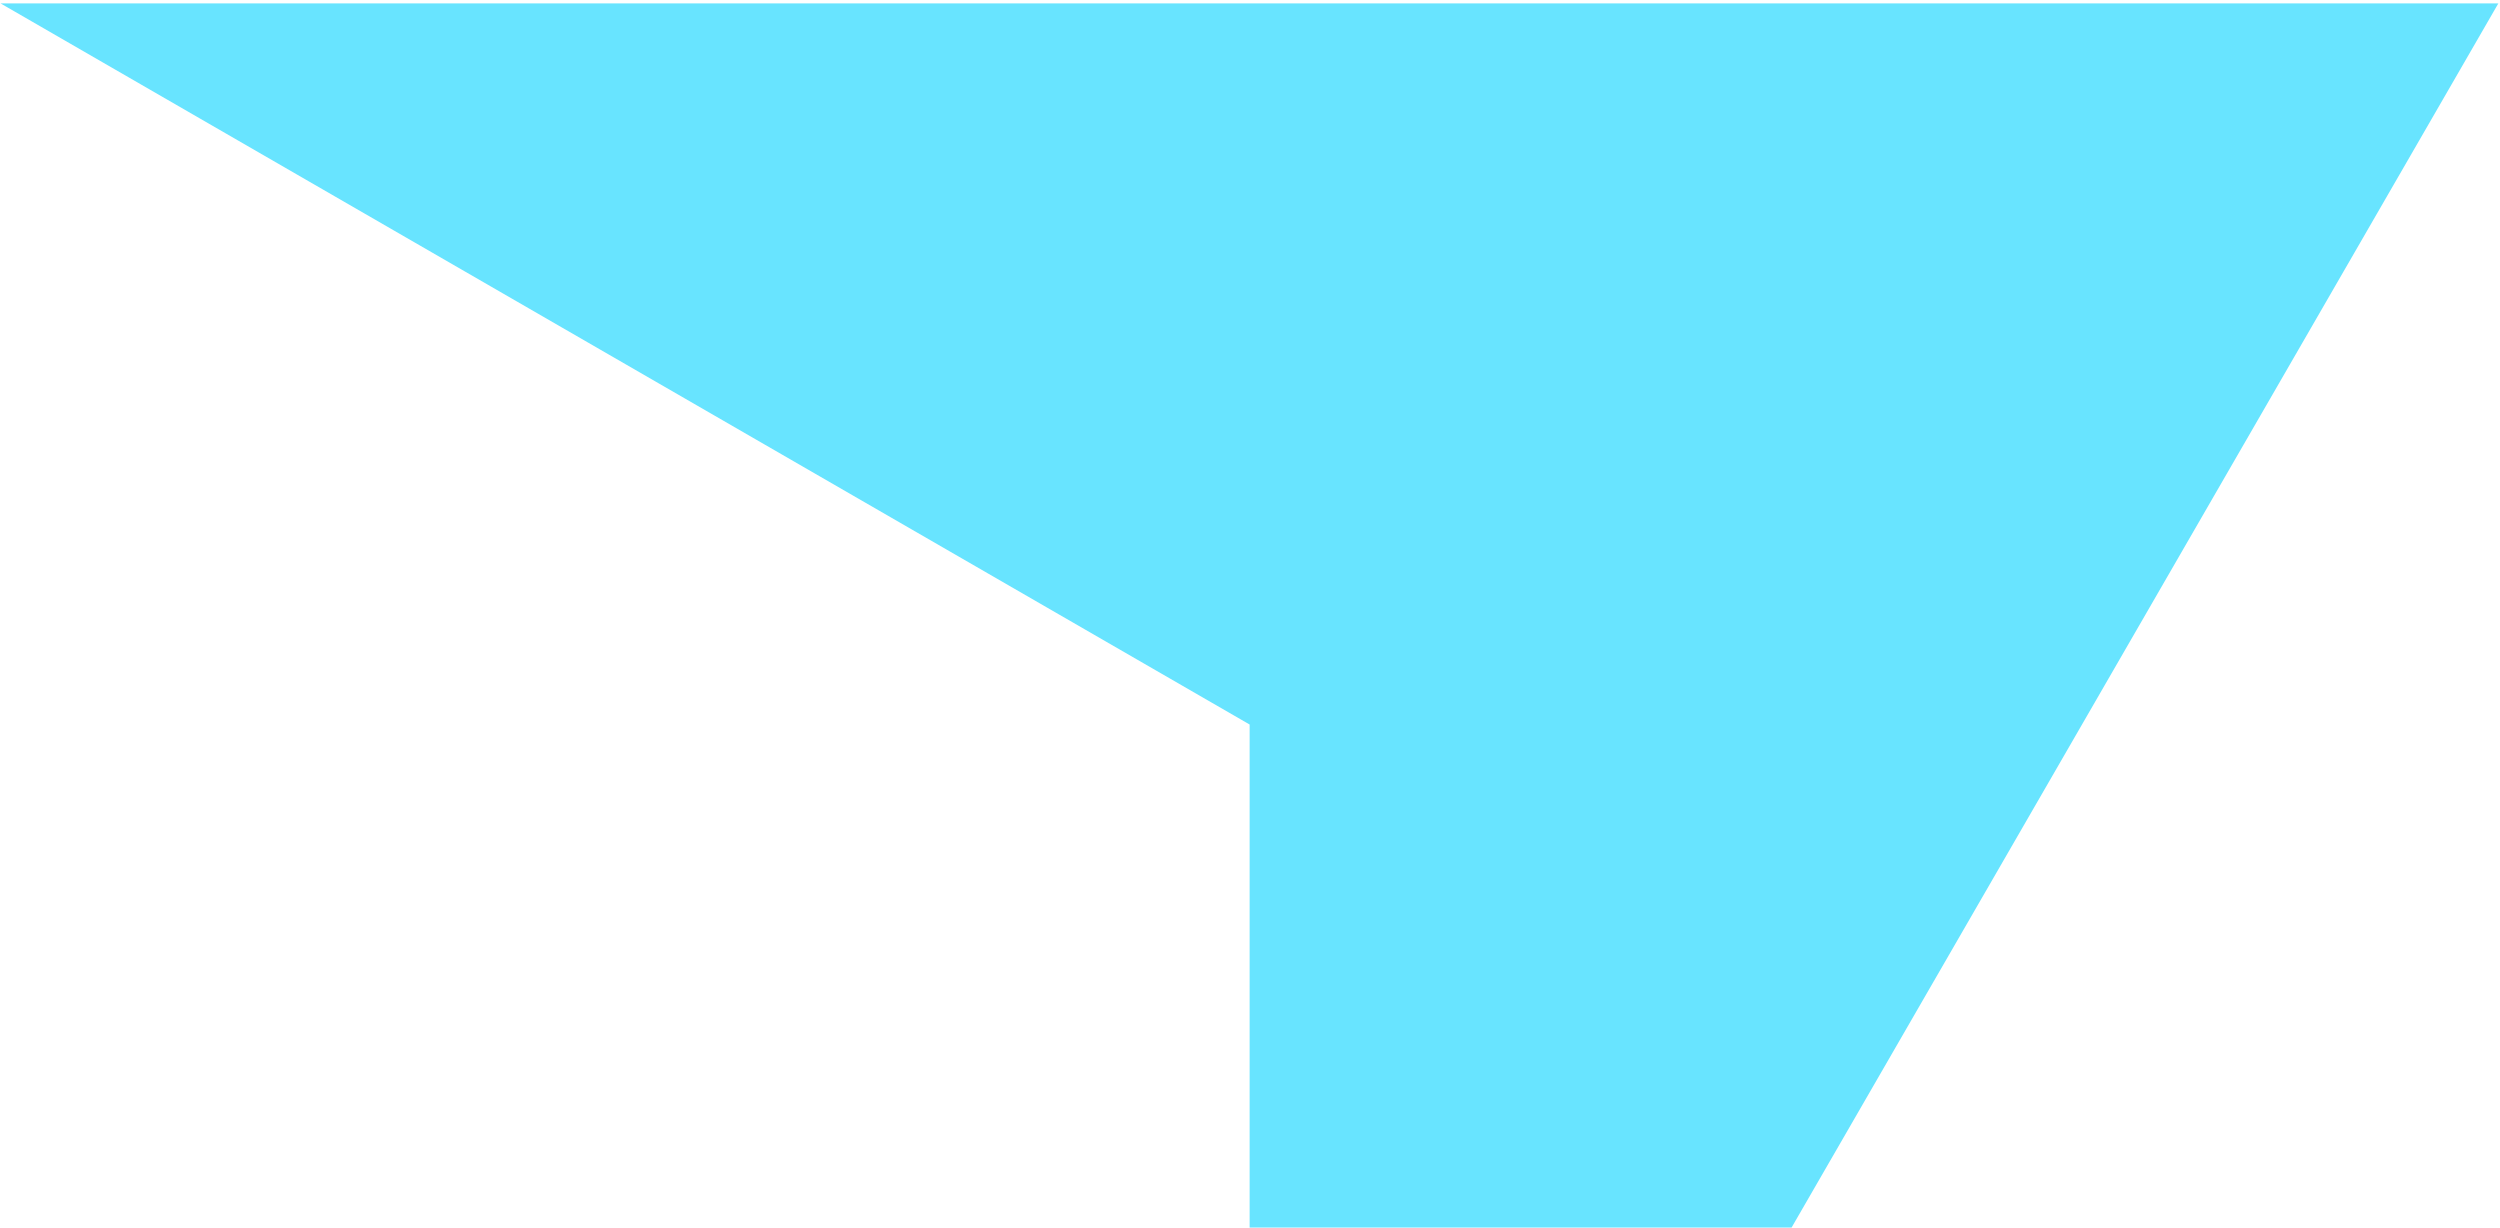
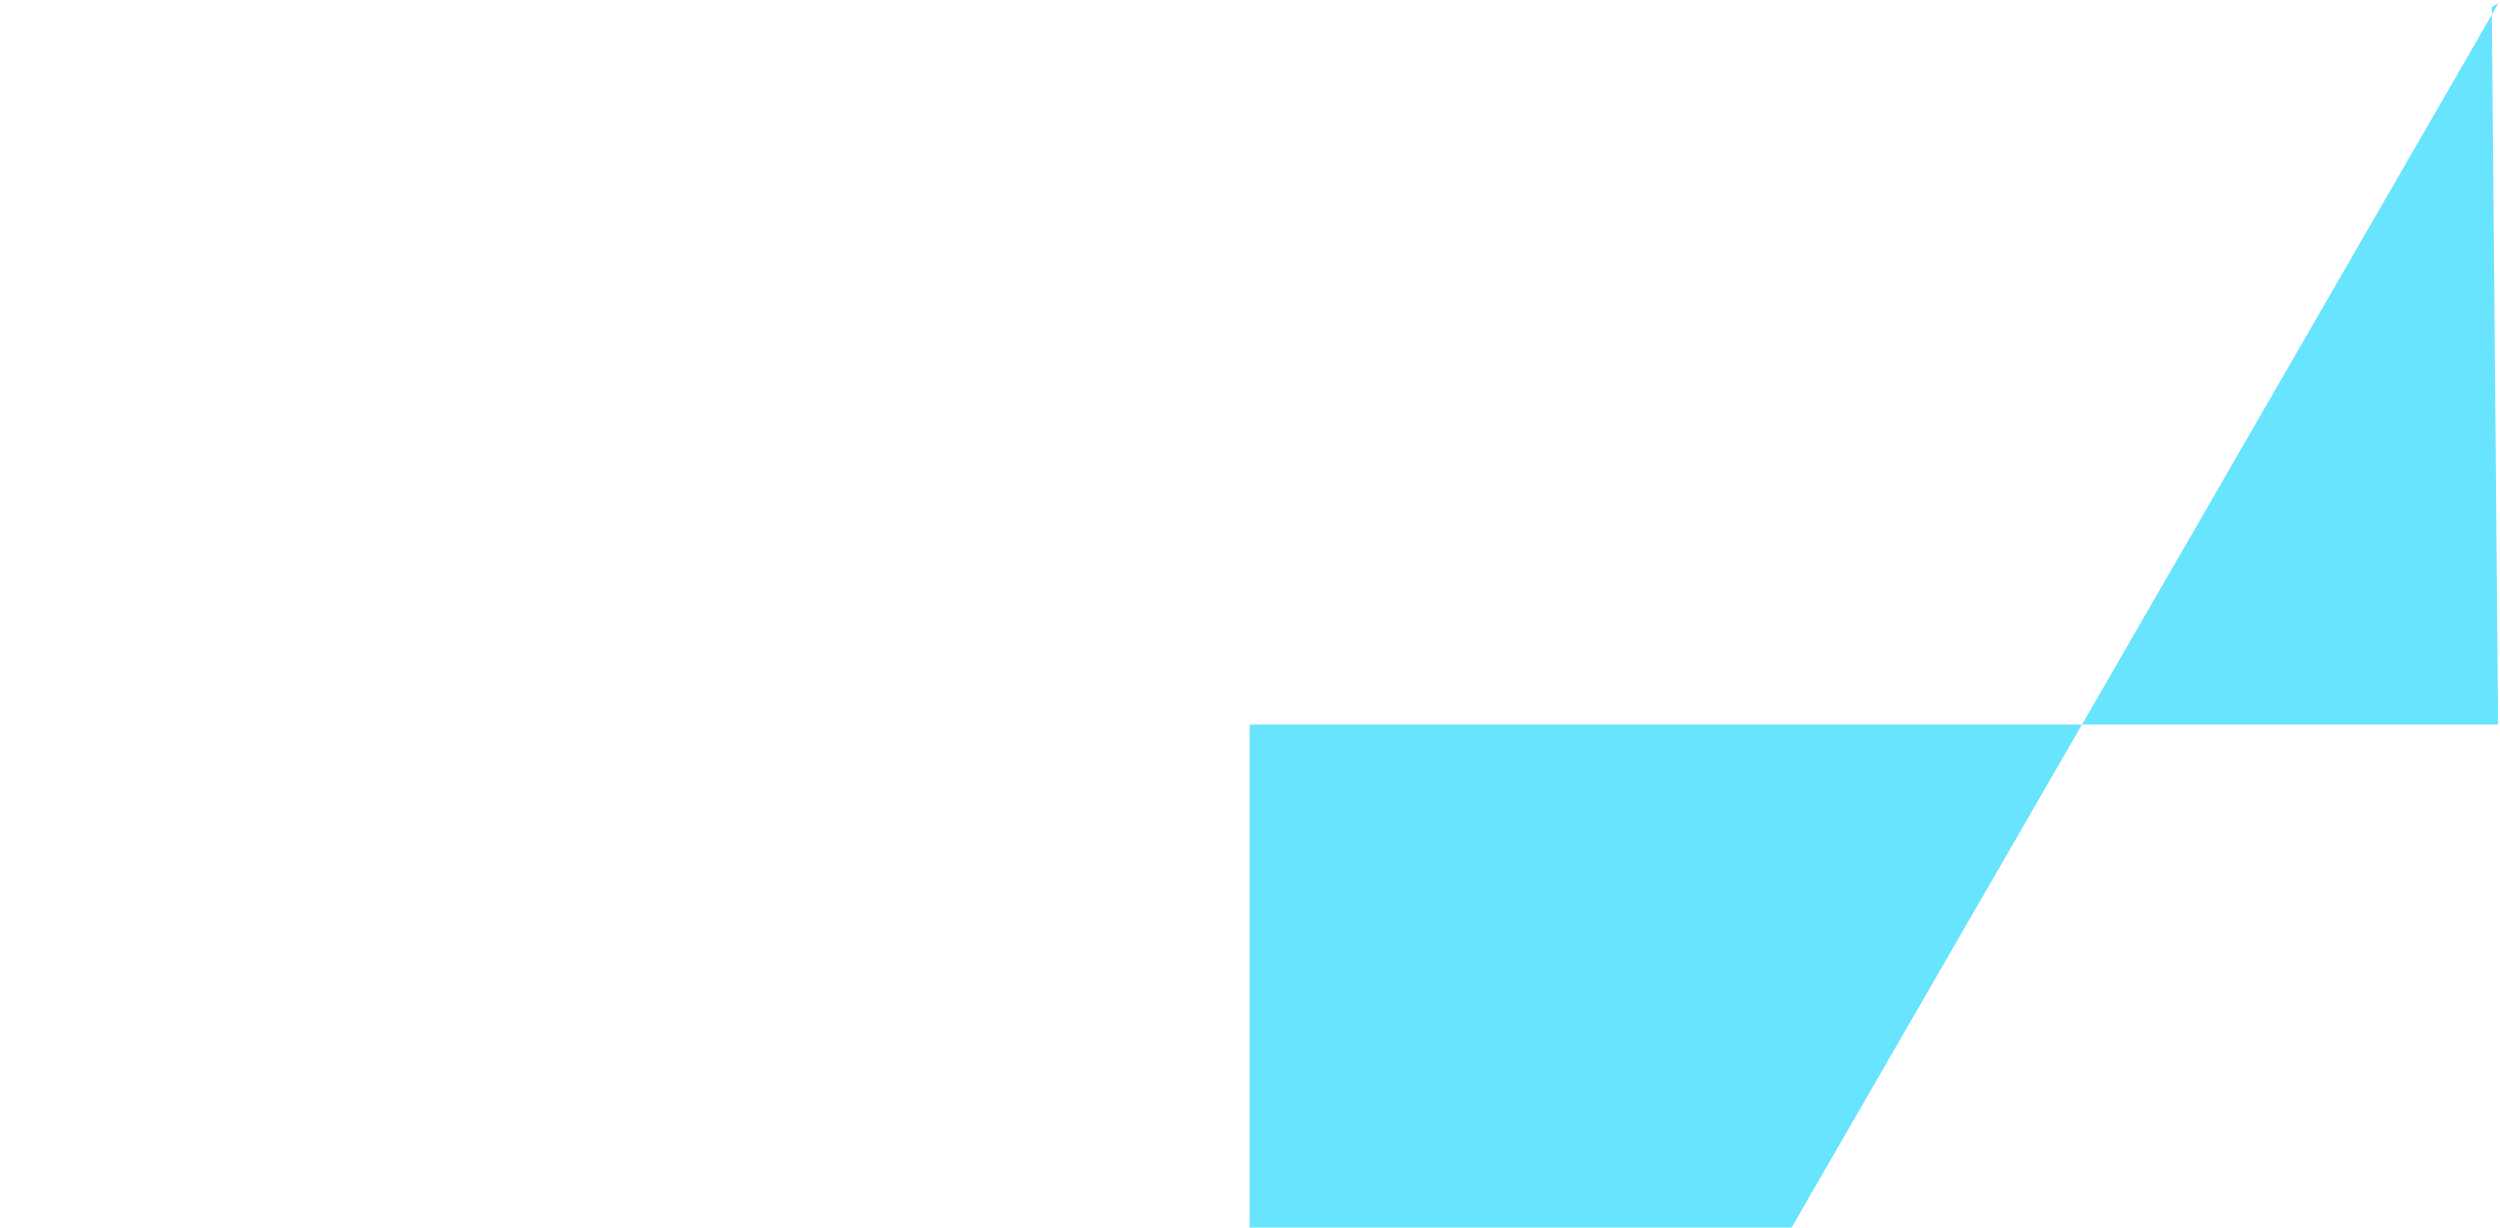
<svg xmlns="http://www.w3.org/2000/svg" width="501" height="246" viewBox="0 0 501 246" fill="none">
-   <path d="M250.425 434.114L250.427 145.196L0.104 0.676H500.623L499.352 1.415L500.685 0.652L250.425 434.114Z" fill="#68E4FF" />
+   <path d="M250.425 434.114L250.427 145.196H500.623L499.352 1.415L500.685 0.652L250.425 434.114Z" fill="#68E4FF" />
</svg>